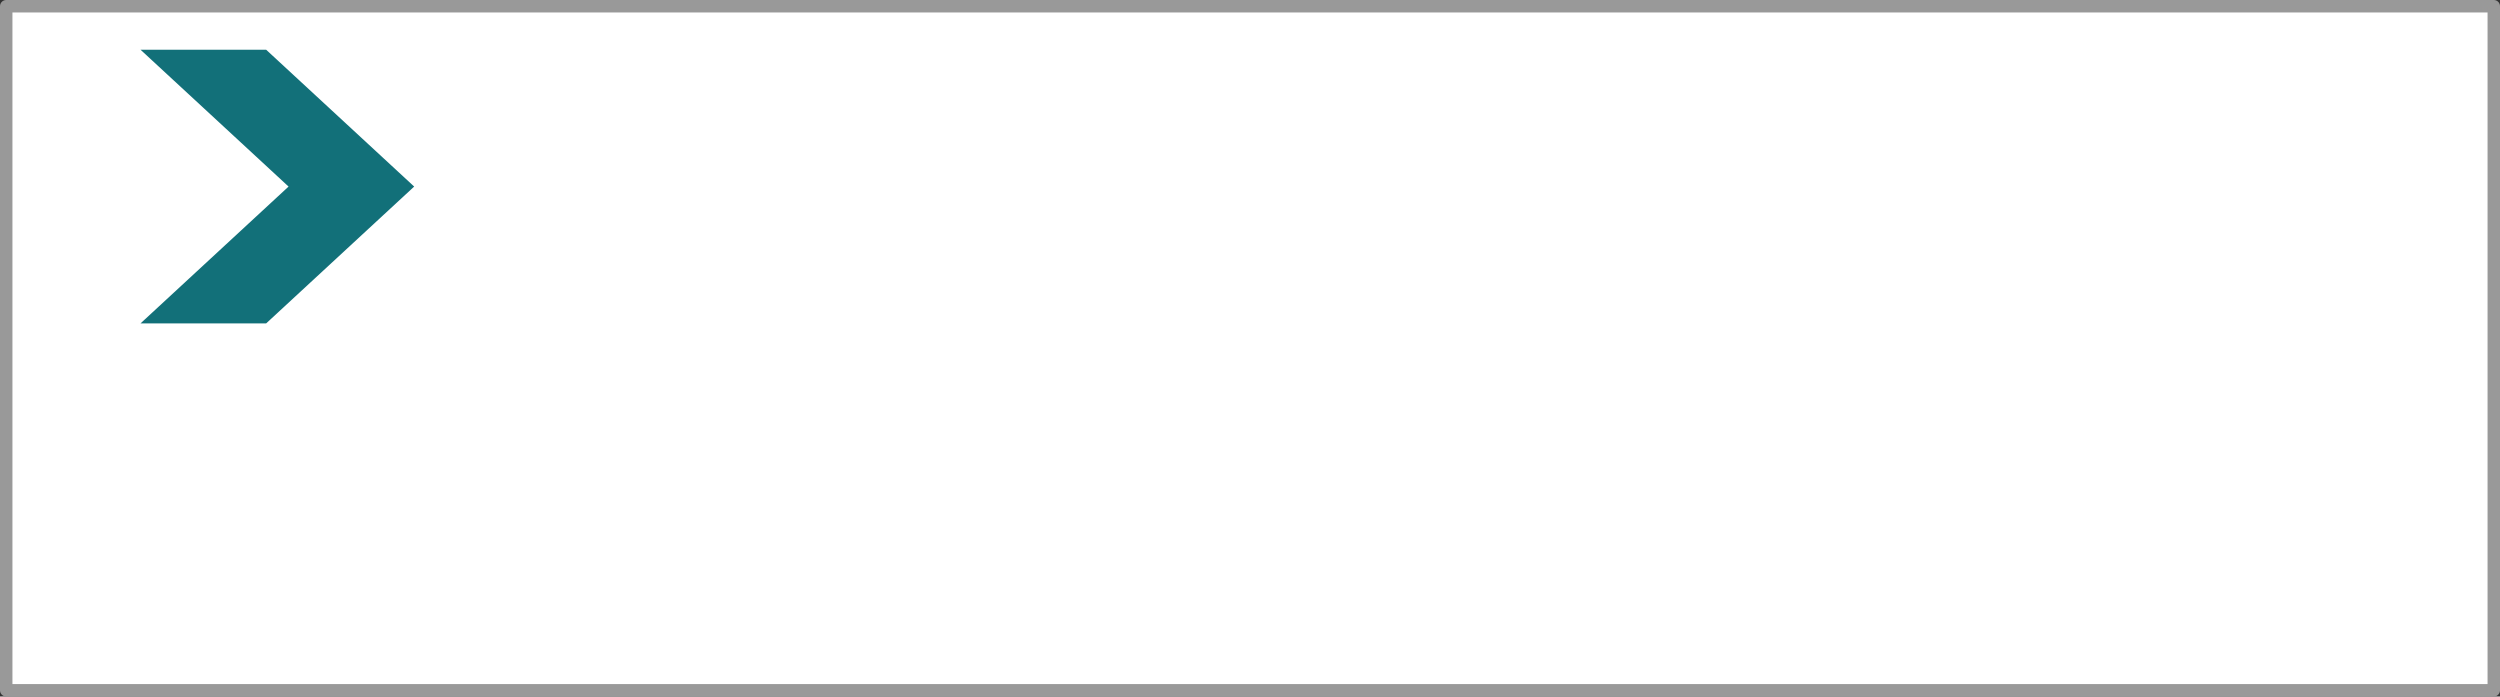
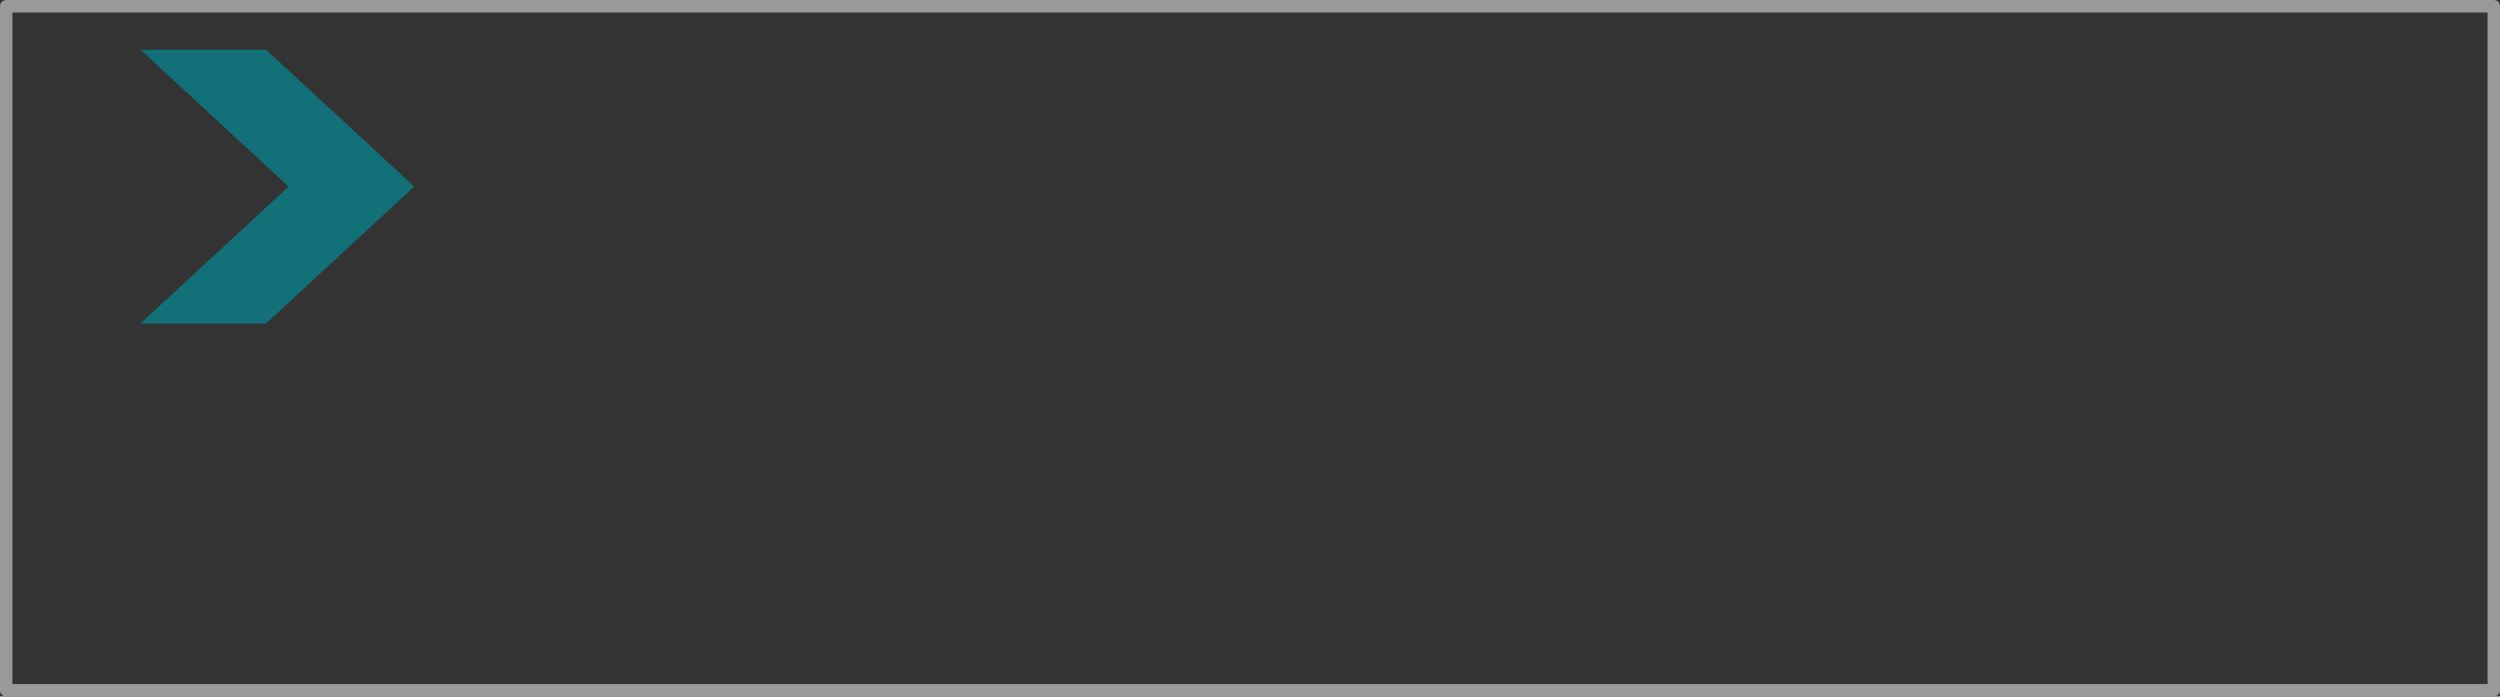
<svg xmlns="http://www.w3.org/2000/svg" height="56.0px" width="201.0px">
  <rect width="100%" height="100%" fill="#333333" stroke="none" />
  <g transform="matrix(1.0, 0.0, 0.0, 1.0, 100.5, 28.0)">
-     <path d="M100.0 -27.5 L100.0 27.5 -100.0 27.5 -100.0 -27.5 100.0 -27.5" fill="#ffffff" fill-rule="evenodd" stroke="none" />
    <path d="M100.0 -27.5 L100.0 27.5 -100.0 27.5 -100.0 -27.5 100.0 -27.5 Z" fill="none" stroke="#999999" stroke-linecap="round" stroke-linejoin="round" stroke-width="1.0" />
    <path d="M-77.3 -13.0 L-89.2 -24.0 -79.1 -24.0 -67.2 -13.0 -79.1 -2.0 -89.2 -2.0 -77.3 -13.0" fill="#127079" fill-rule="evenodd" stroke="none" />
  </g>
</svg>